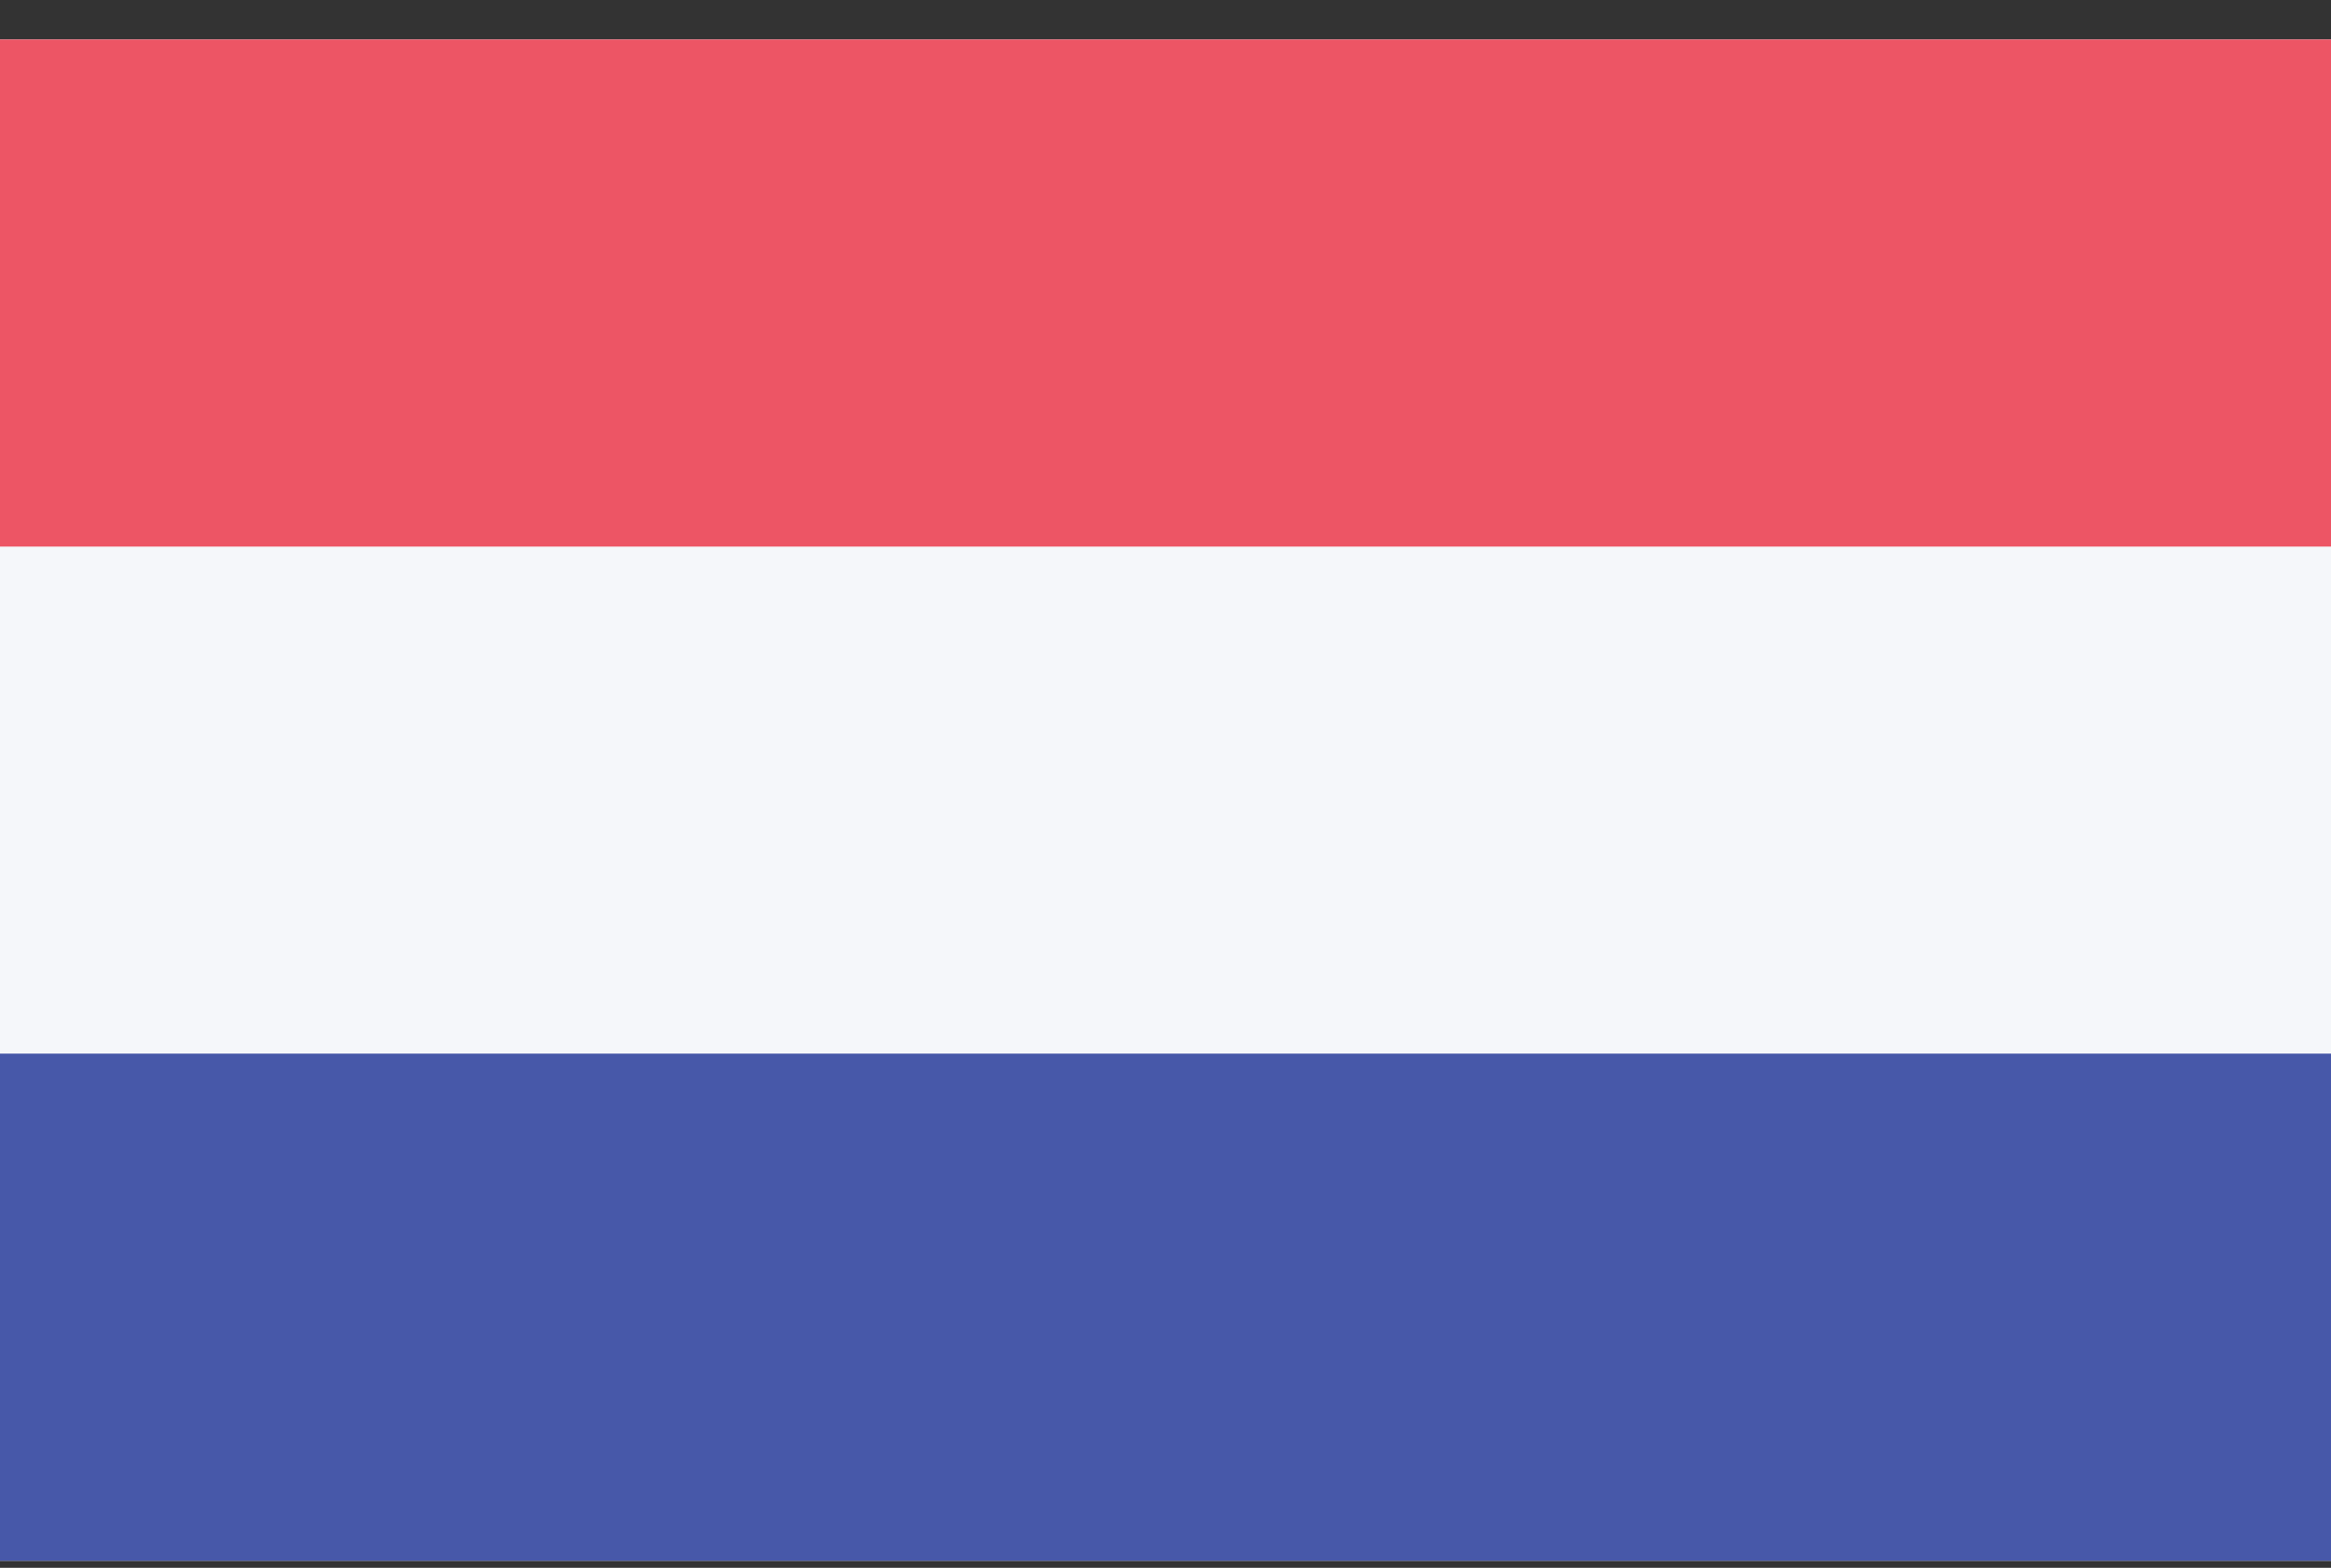
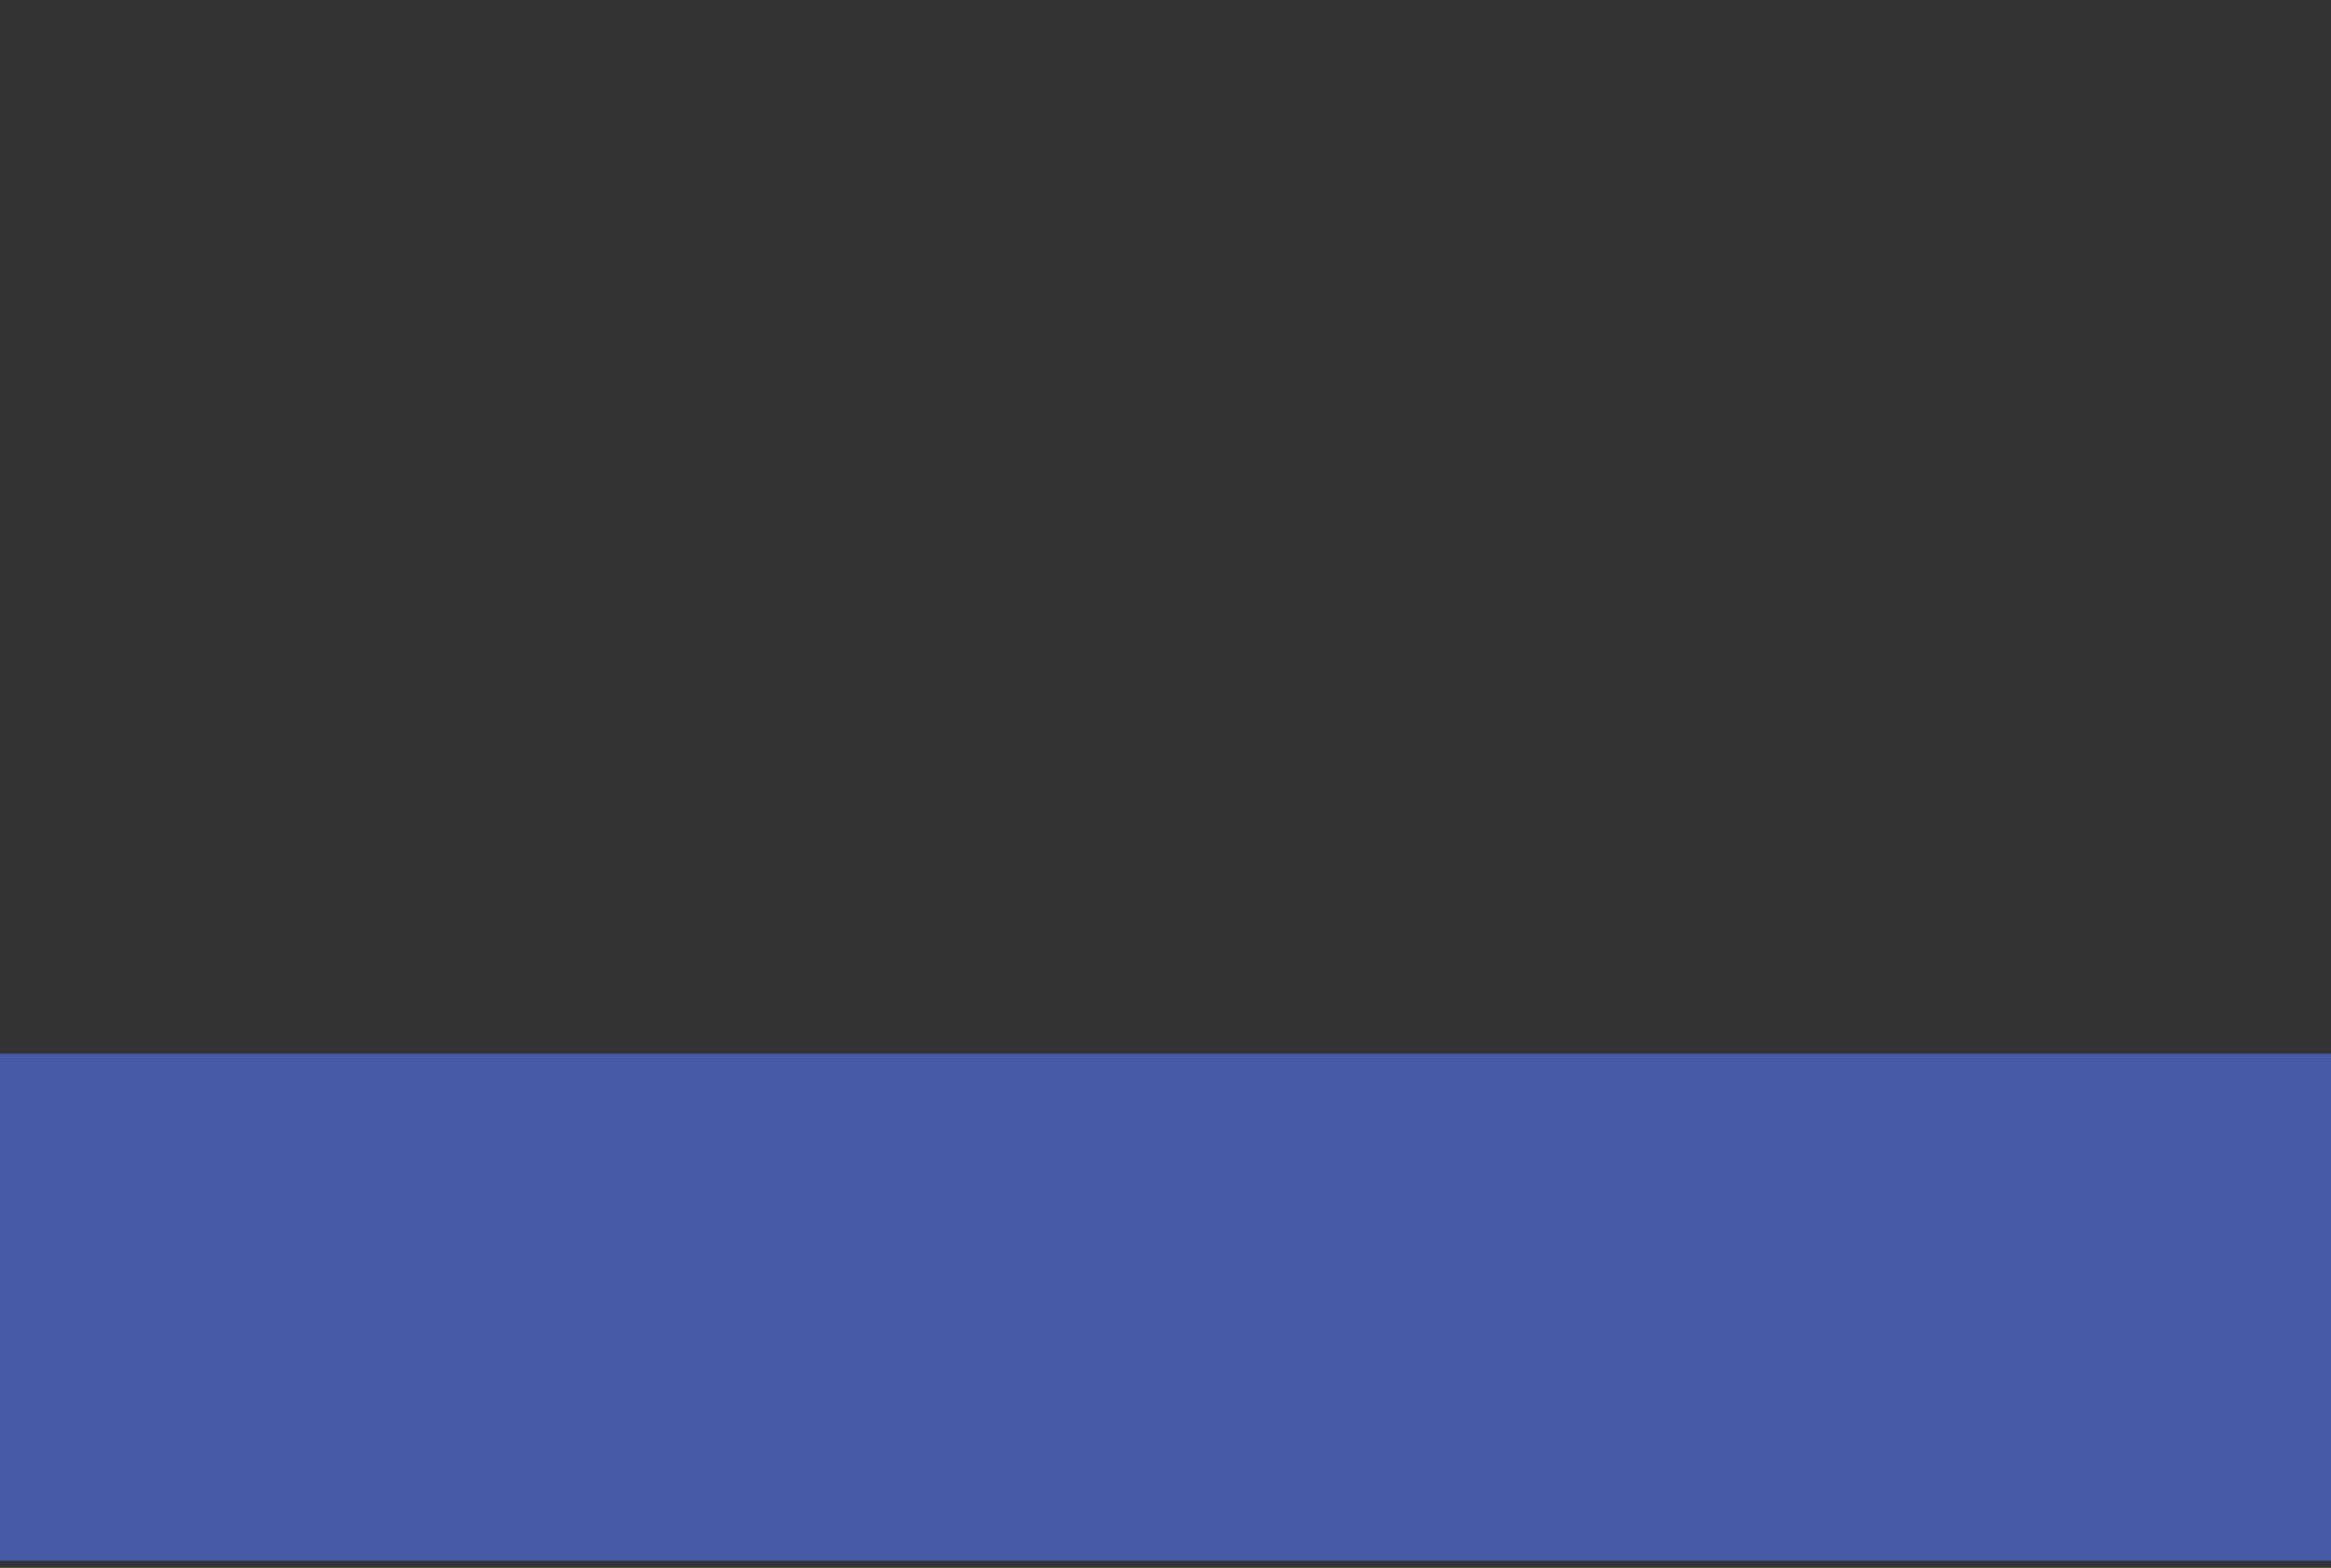
<svg xmlns="http://www.w3.org/2000/svg" width="55" height="37" viewBox="0 0 55 37" fill="none">
  <rect x="0" y="0" width="55" height="37" fill="#333333" stroke="none" />
-   <path d="M55 0.932H0V36.834H55V0.932Z" fill="#F5F7FA" />
-   <path d="M55 0.932H0V12.899H55V0.932Z" fill="#ED5565" />
-   <path d="M55 24.865H0V36.833H55V24.865Z" fill="#4758A9" />
+   <path d="M55 24.865H0V36.833H55V24.865" fill="#4758A9" />
</svg>